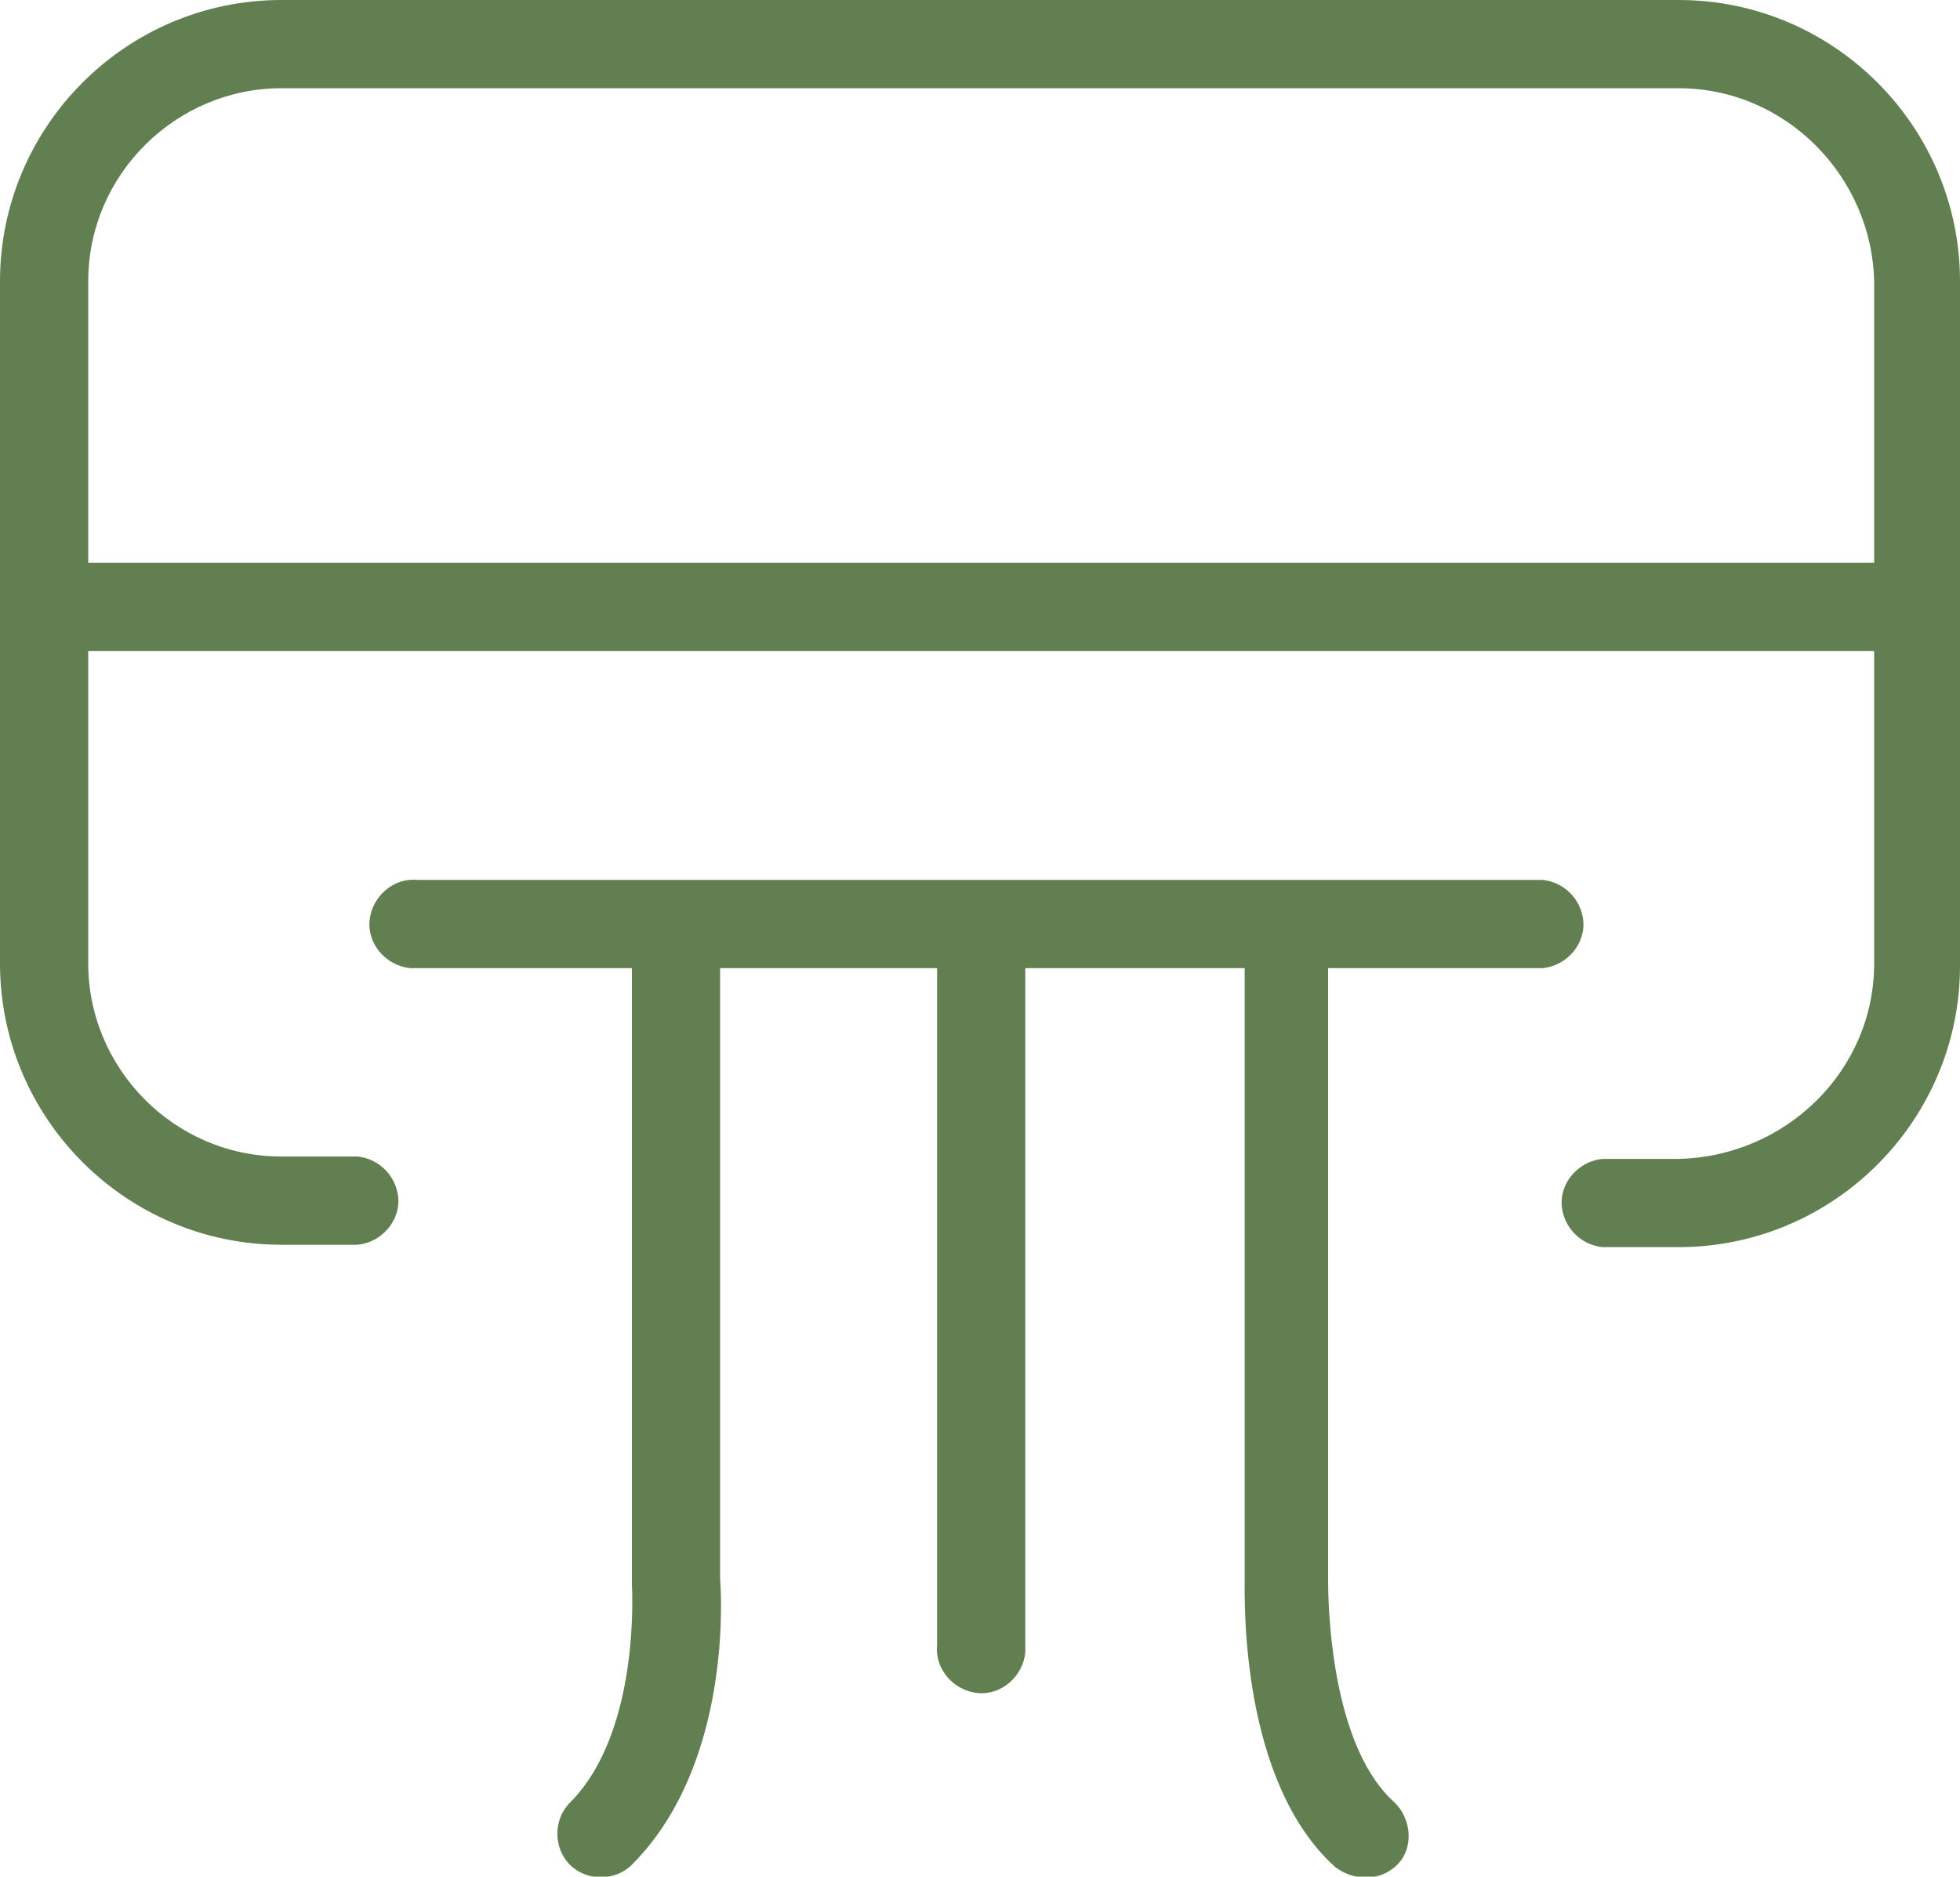
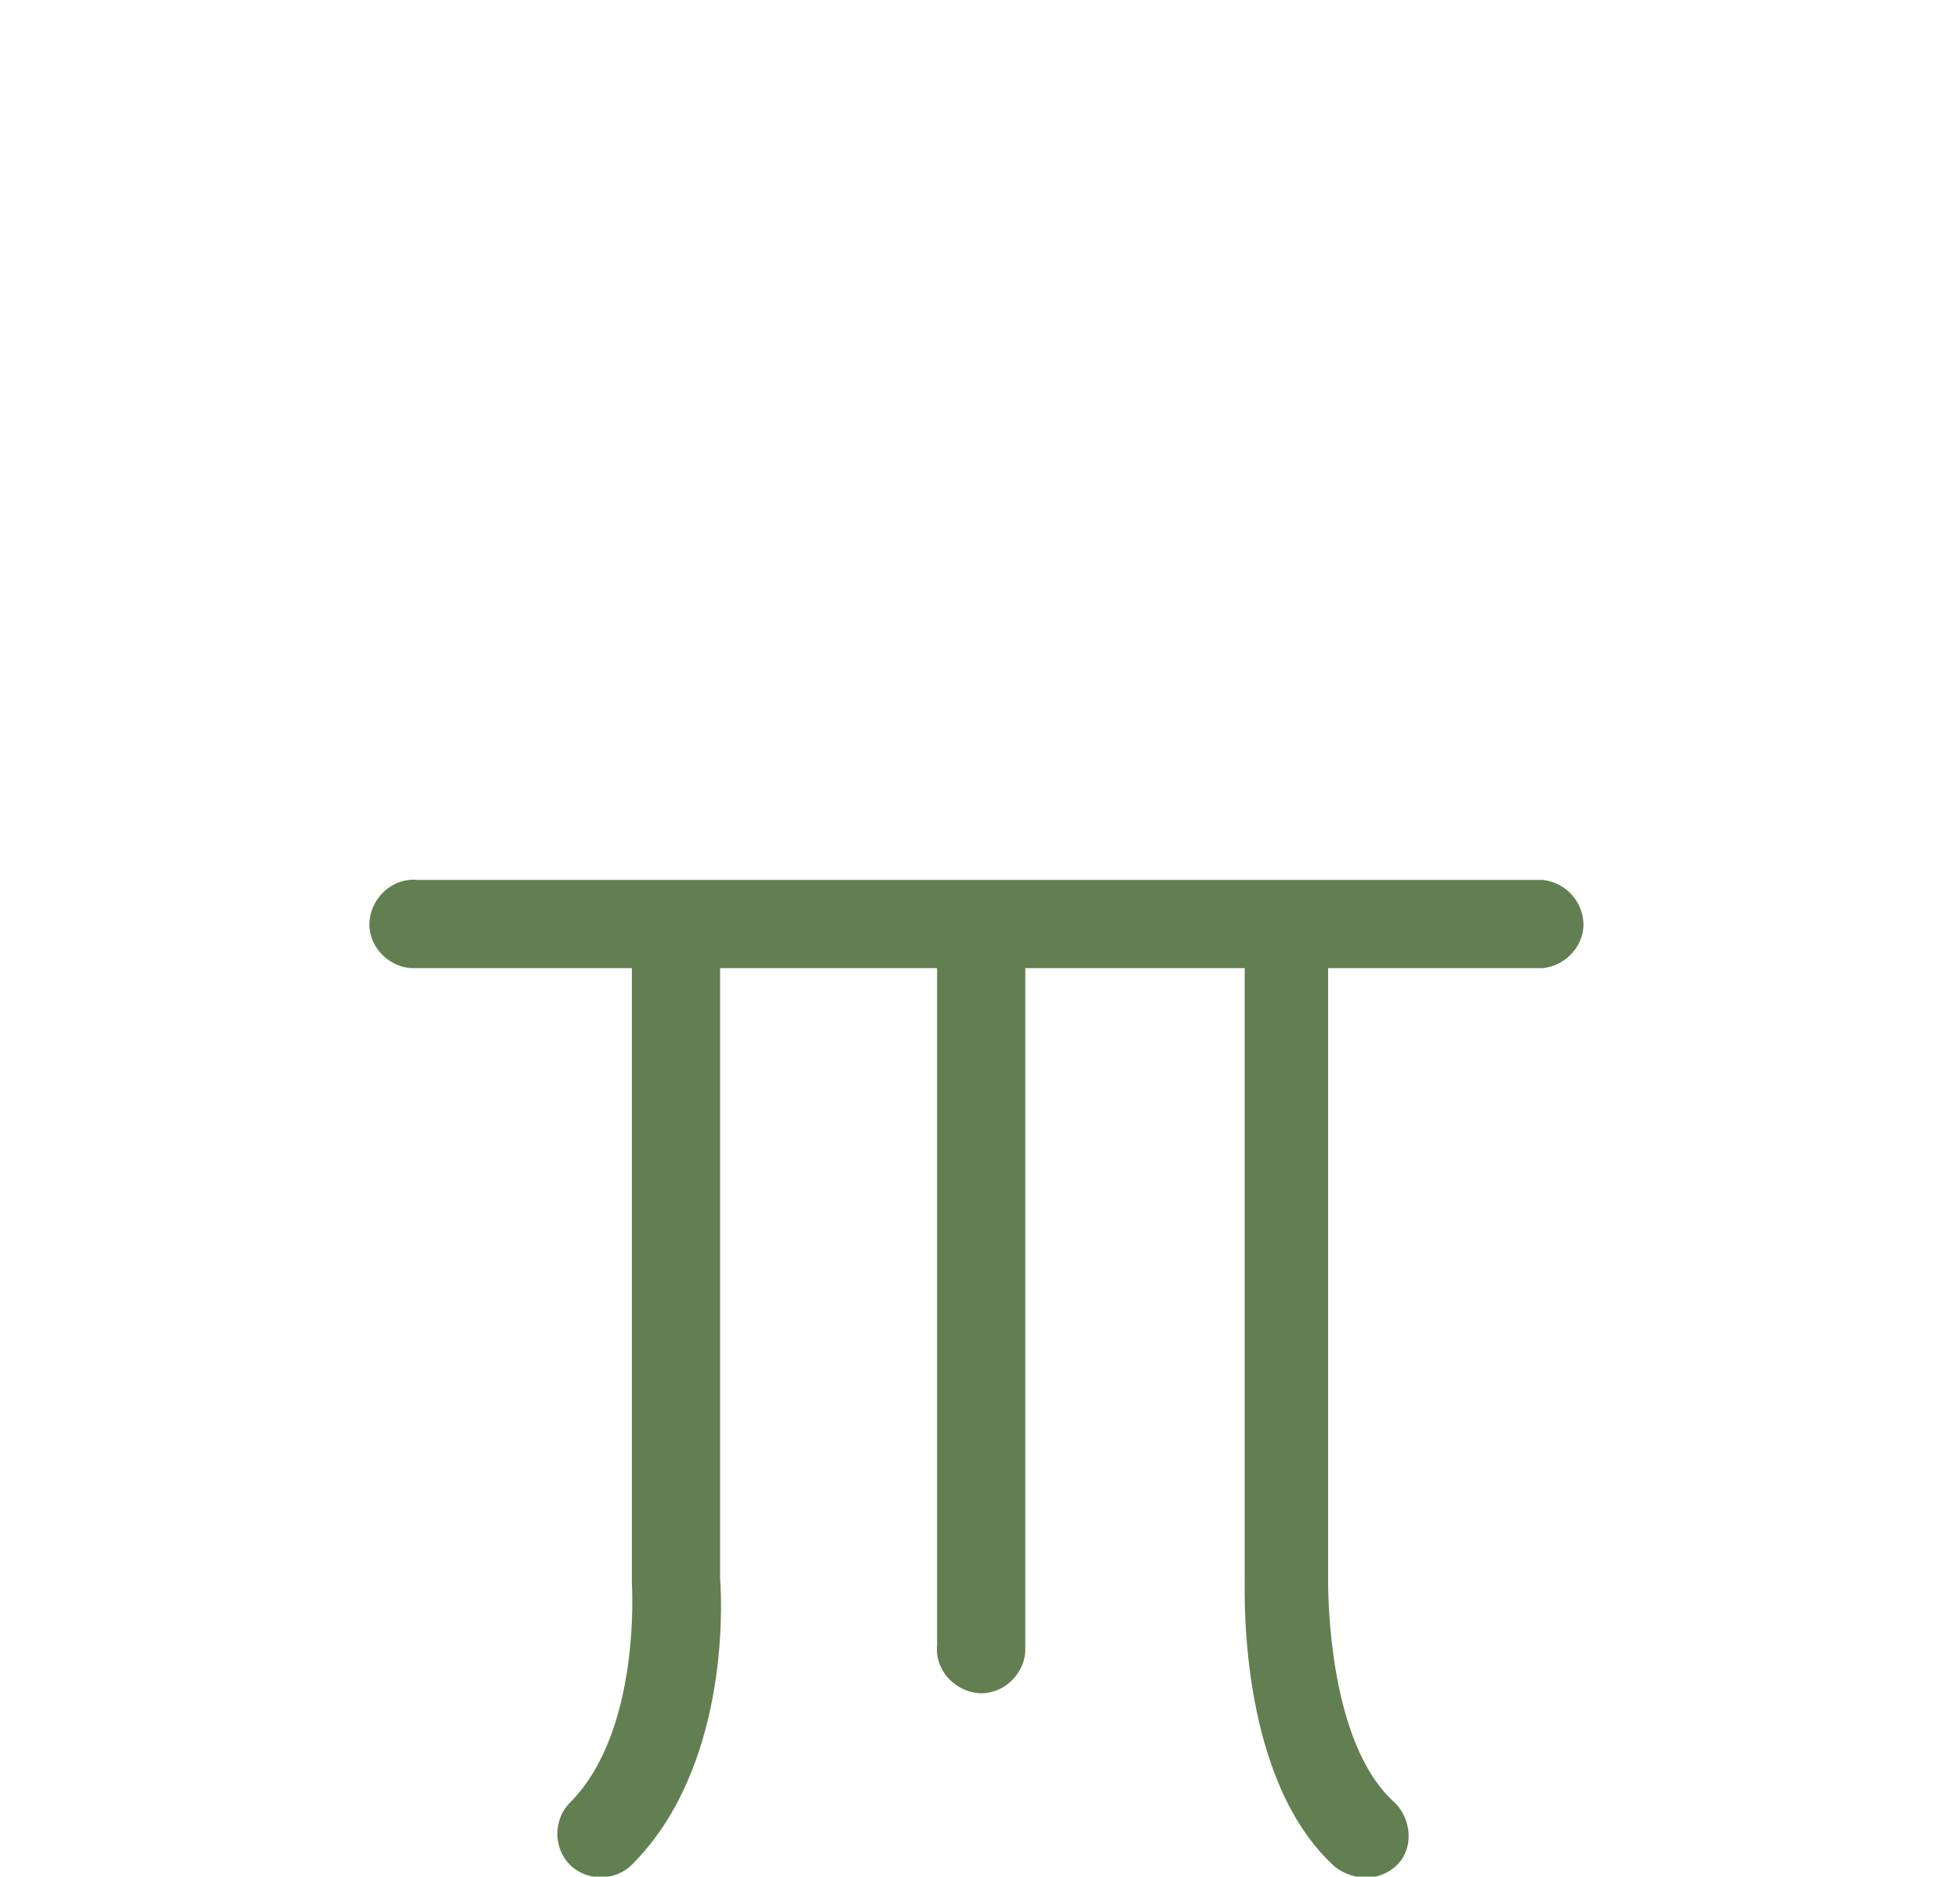
<svg xmlns="http://www.w3.org/2000/svg" version="1.1" id="Layer_1" x="0px" y="0px" viewBox="0 0 82.2 78.7" style="enable-background:new 0 0 82.2 78.7;" xml:space="preserve">
  <style type="text/css">
	.st0{fill:#617F50;}
</style>
  <title>calefaccionAsset 6</title>
  <g id="Layer_2">
    <g id="Layer_1-2">
      <path class="st0" d="M55.7,66.3V40.6h9c1-0.1,1.8-1,1.7-2c-0.1-0.9-0.8-1.6-1.7-1.7H17.5c-1-0.1-1.9,0.7-2,1.7    c-0.1,1,0.7,1.9,1.7,2c0.1,0,0.2,0,0.3,0h9v25.8c0,0.1,0.4,6.2-2.6,9.2c-0.7,0.7-0.7,1.9,0,2.6c0.7,0.7,1.9,0.7,2.6,0    c4-4,3.8-10.7,3.7-12V40.6h9.1V69c-0.1,1,0.7,1.9,1.7,2c1,0.1,1.9-0.7,2-1.7c0-0.1,0-0.2,0-0.3V40.6h9.2v25.6    c0,0.9-0.2,8.5,3.8,12.1c0.8,0.6,1.9,0.6,2.6-0.1c0.7-0.7,0.6-1.9-0.1-2.6C56,73.4,55.7,68.1,55.7,66.3z" />
-       <path class="st0" d="M70.4,0H11.8C5.3,0,0,5.3,0,11.8v28.6c0,6.5,5.3,11.8,11.8,11.8H15c1-0.1,1.8-1,1.7-2    c-0.1-0.9-0.8-1.6-1.7-1.7h-3.2c-4.5,0-8.1-3.7-8.1-8.1V27.3h74.9v13.1c0,4.5-3.7,8.1-8.2,8.2h-3.2c-1,0.1-1.8,1-1.7,2    c0.1,0.9,0.8,1.6,1.7,1.7h3.2c6.5,0,11.8-5.3,11.8-11.8V11.8C82.2,5.3,76.9,0,70.4,0z M78.5,23.6H3.7V11.8c0-4.5,3.7-8.1,8.1-8.1    h58.6c4.5,0,8.1,3.7,8.2,8.1V23.6z" />
    </g>
  </g>
</svg>